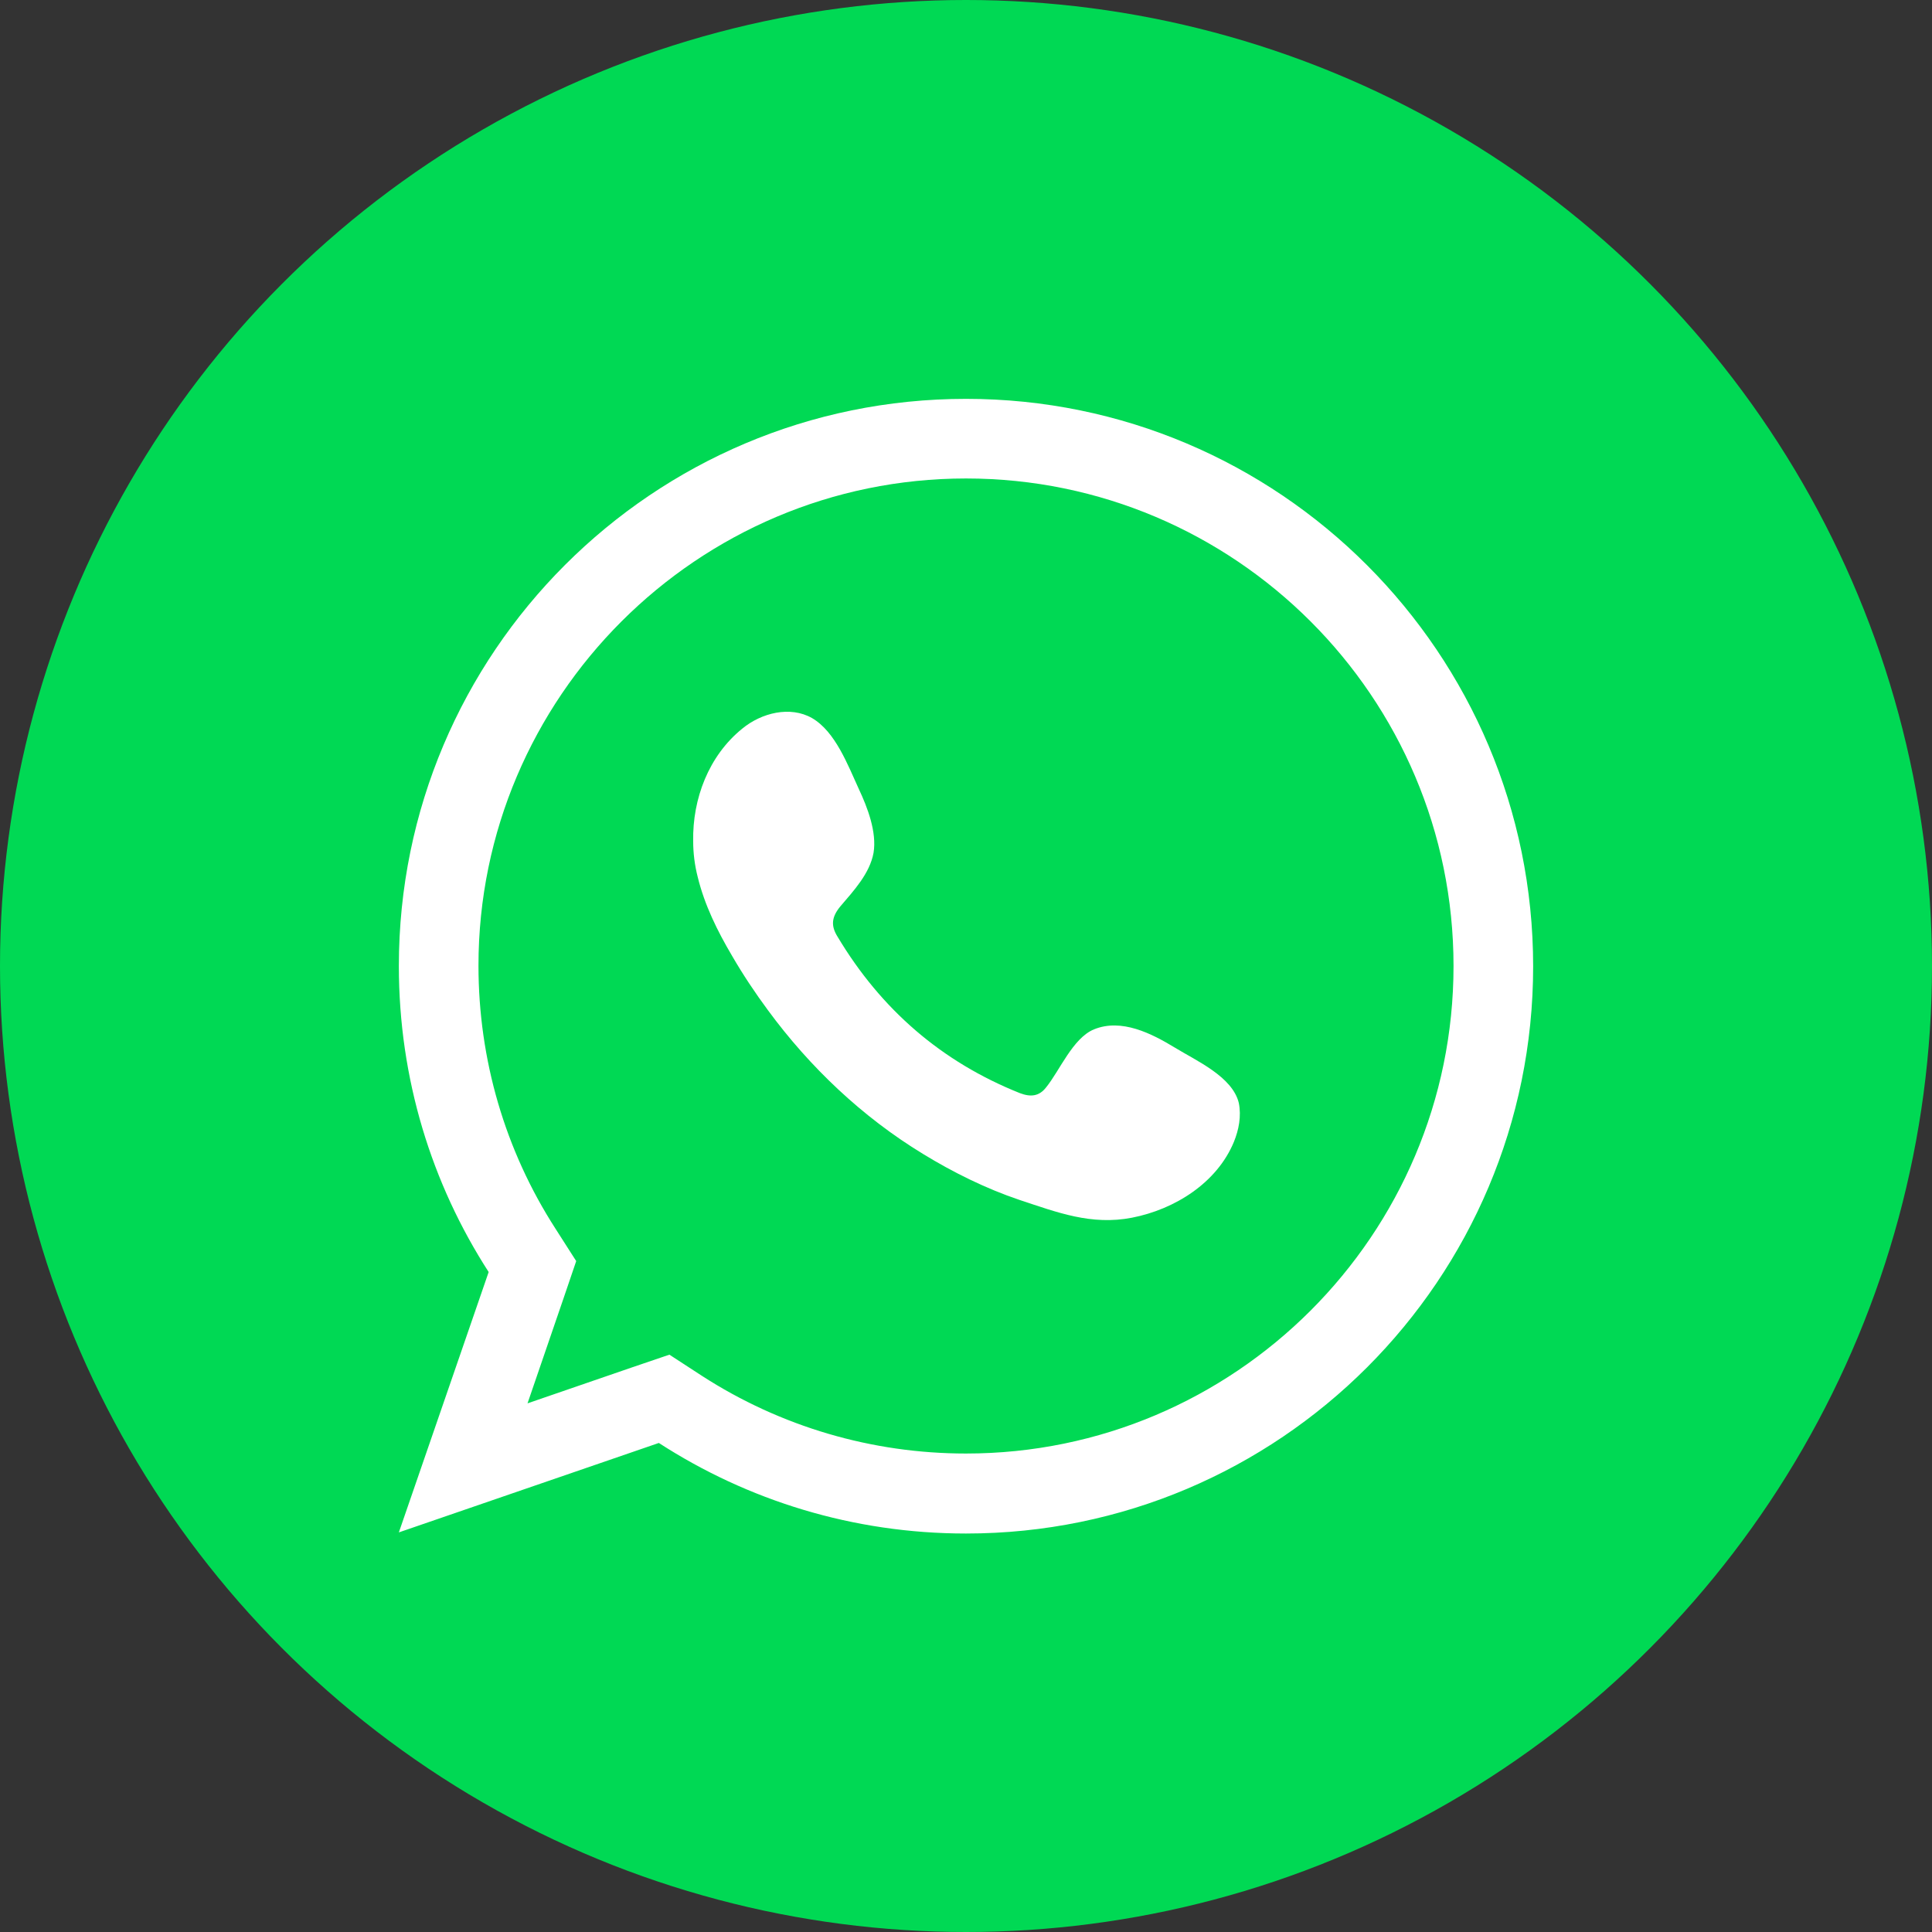
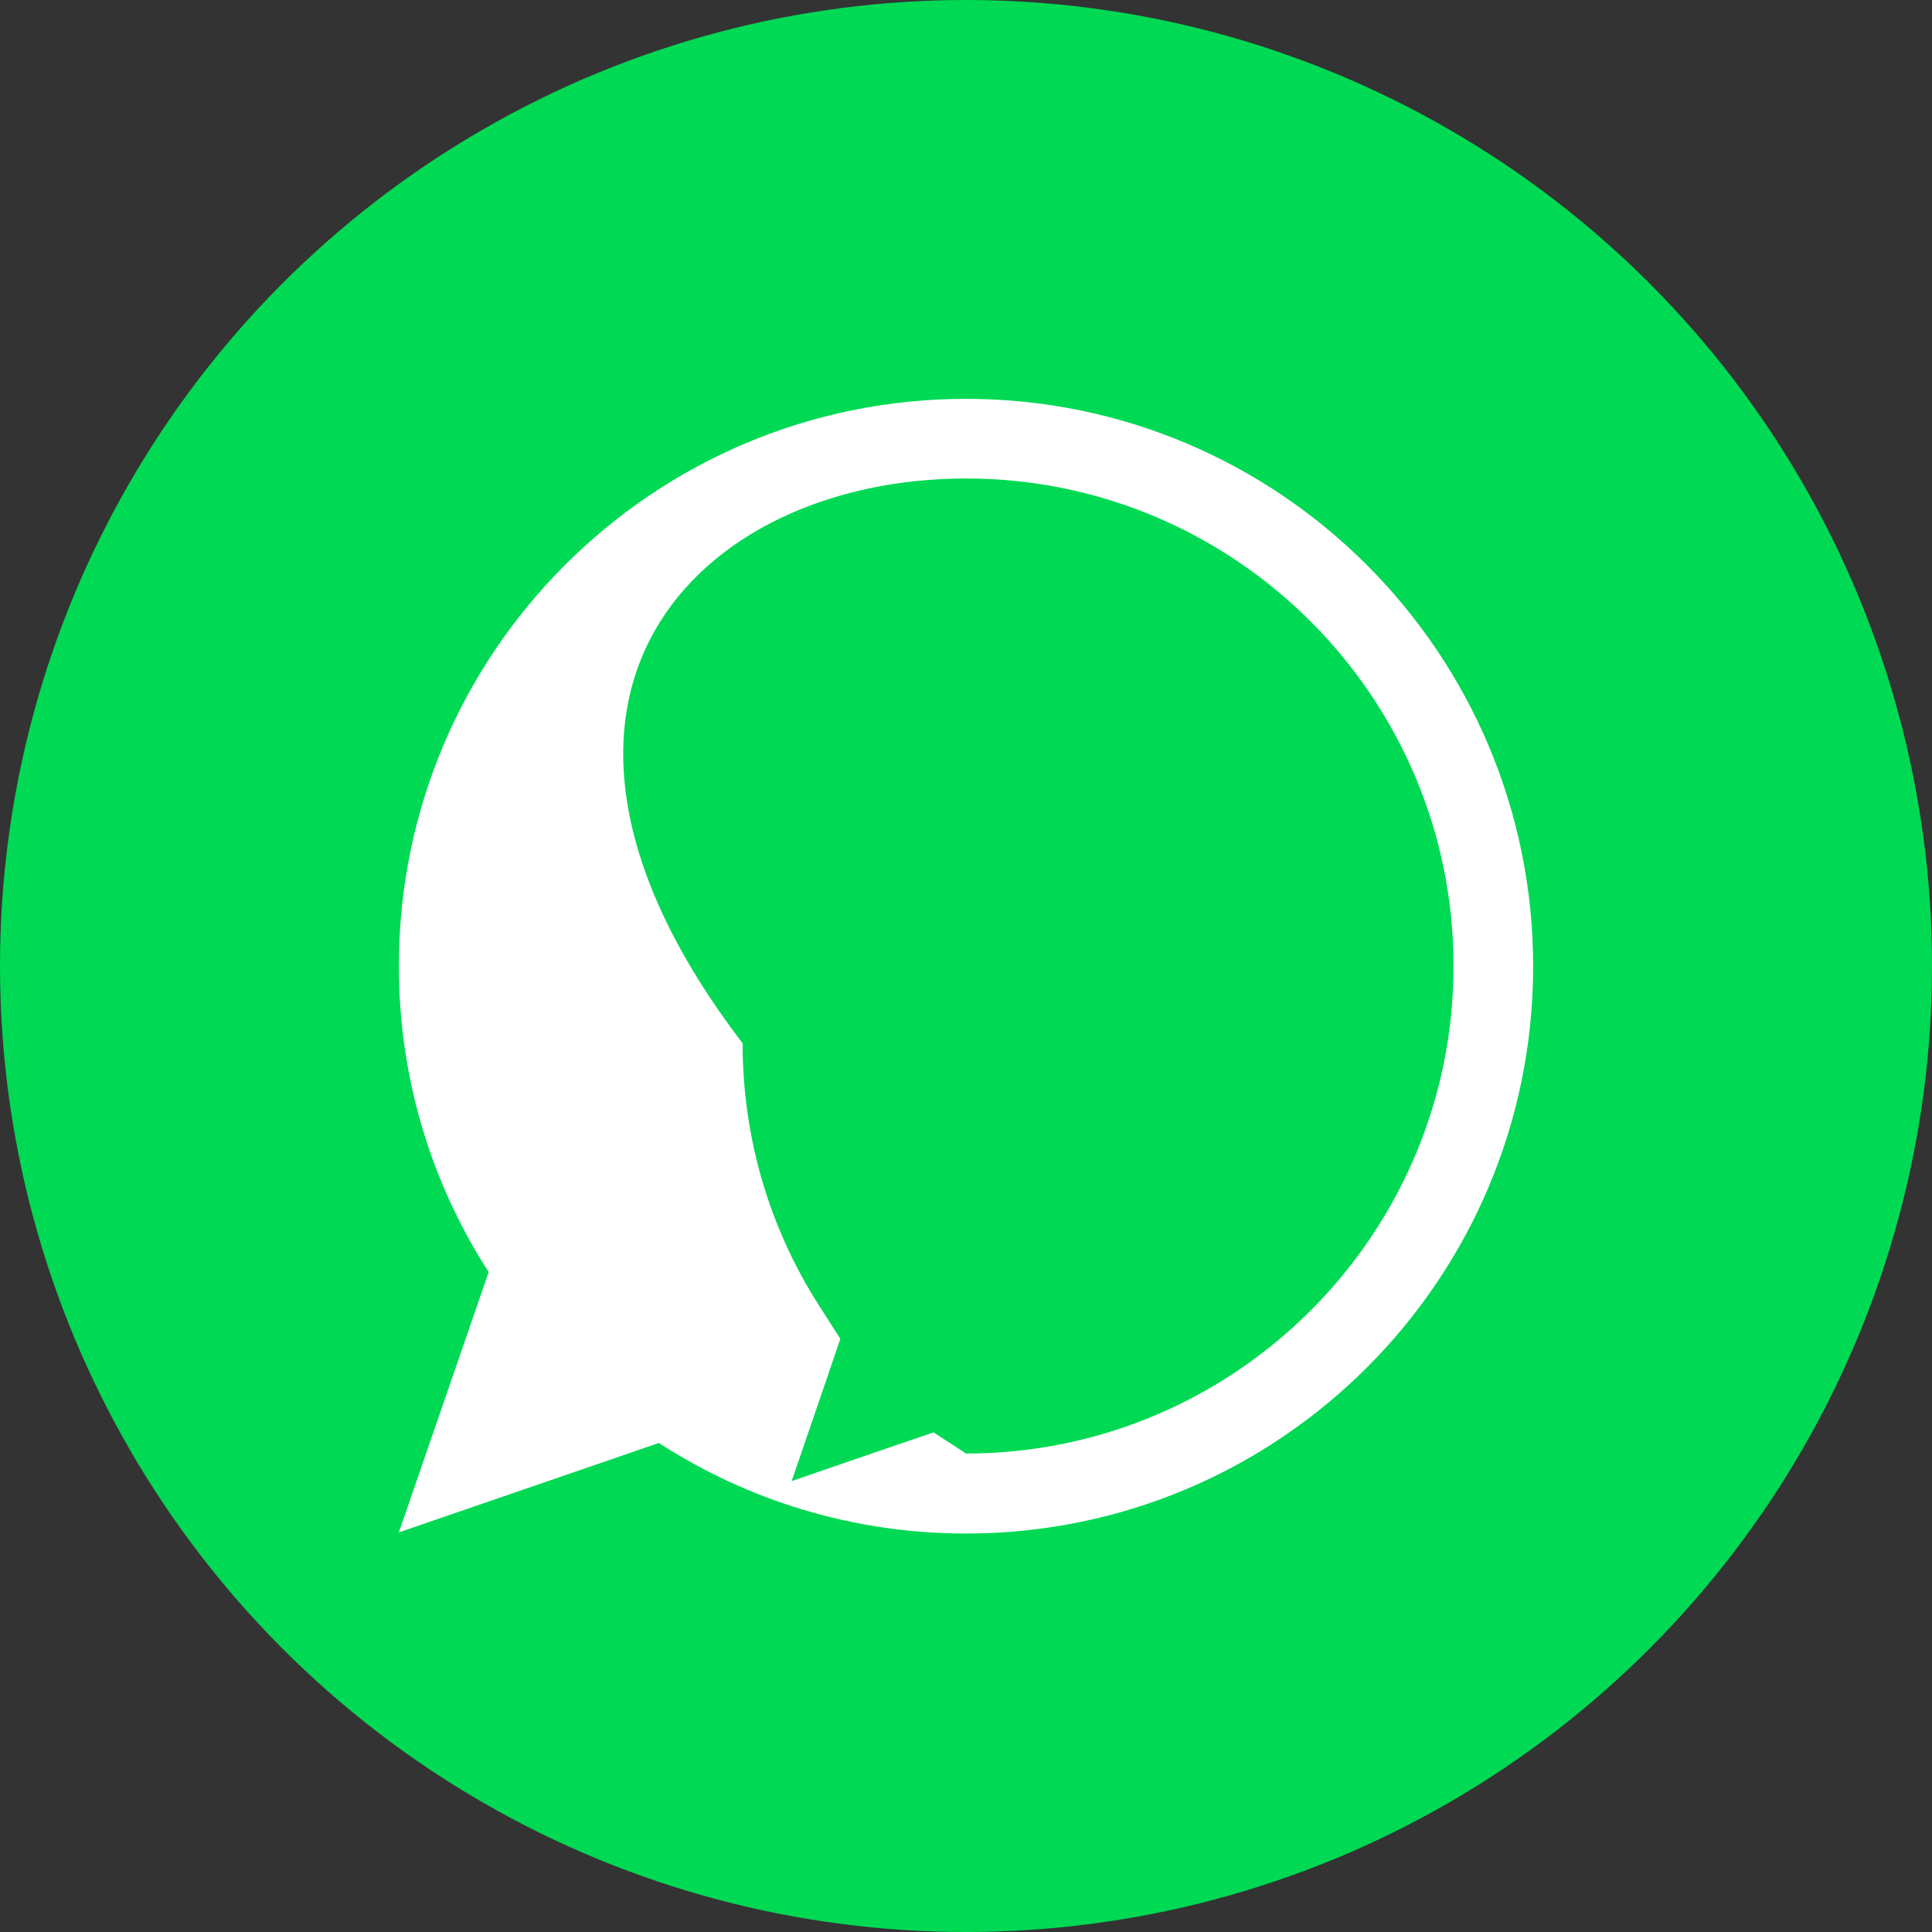
<svg xmlns="http://www.w3.org/2000/svg" version="1.1" id="Capa_1" x="0px" y="0px" viewBox="0 0 512 512" style="enable-background:new 0 0 512 512;" xml:space="preserve">
  <rect x="0" y="0" width="512" height="512" fill="#333333" stroke="none" />
  <style type="text/css">
	.st0{fill:#00D954;}
	.st1{fill-rule:evenodd;clip-rule:evenodd;fill:#FFFFFF;}
	.st2{fill:#FFFFFF;}
</style>
  <g>
    <circle class="st0" cx="256" cy="256" r="256" />
    <g>
      <g>
-         <path class="st1" d="M311.3,277.6c-6.1-3.7-14.1-7.8-21.4-4.8c-5.6,2.3-9.1,11-12.7,15.4c-1.8,2.3-4,2.6-6.9,1.5     c-20.8-8.3-36.8-22.2-48.3-41.4c-1.9-3-1.6-5.3,0.7-8.1c3.5-4.1,7.8-8.7,8.8-14.2c0.9-5.5-1.6-12-3.9-16.9     c-2.9-6.3-6.2-15.2-12.4-18.8c-5.8-3.3-13.4-1.4-18.5,2.8c-8.9,7.2-13.2,18.6-13,29.8c0,3.2,0.4,6.4,1.2,9.5     c1.8,7.4,5.2,14.3,9.1,20.9c2.9,5,6.1,9.8,9.5,14.4c11.1,15.1,25,28.3,41.1,38.1c8,4.9,16.7,9.2,25.6,12.2     c10,3.3,19,6.8,29.8,4.7c11.3-2.2,22.5-9.2,27-20.1c1.3-3.2,2-6.8,1.3-10.3C326.6,285.3,317,281.1,311.3,277.6z" />
-       </g>
+         </g>
      <g>
-         <path class="st2" d="M256,126.8c71.2,0,129.2,57.9,129.2,129.2S327.2,385.2,256,385.2c-24.9,0-49.1-7.1-70-20.6l-8.6-5.6     l-9.7,3.3l-27.9,9.6l9.6-28l3.3-9.7l-5.5-8.6c-13.4-20.8-20.4-44.9-20.4-69.7C126.8,184.8,184.8,126.8,256,126.8 M256,105.7     c-83,0-150.3,67.3-150.3,150.3c0,29.9,8.7,57.7,23.8,81.1l-23.8,69l68.9-23.7c23.5,15.2,51.4,24,81.4,24     c83,0,150.3-67.3,150.3-150.3S339,105.7,256,105.7L256,105.7z" />
+         <path class="st2" d="M256,126.8c71.2,0,129.2,57.9,129.2,129.2S327.2,385.2,256,385.2l-8.6-5.6     l-9.7,3.3l-27.9,9.6l9.6-28l3.3-9.7l-5.5-8.6c-13.4-20.8-20.4-44.9-20.4-69.7C126.8,184.8,184.8,126.8,256,126.8 M256,105.7     c-83,0-150.3,67.3-150.3,150.3c0,29.9,8.7,57.7,23.8,81.1l-23.8,69l68.9-23.7c23.5,15.2,51.4,24,81.4,24     c83,0,150.3-67.3,150.3-150.3S339,105.7,256,105.7L256,105.7z" />
      </g>
    </g>
  </g>
</svg>